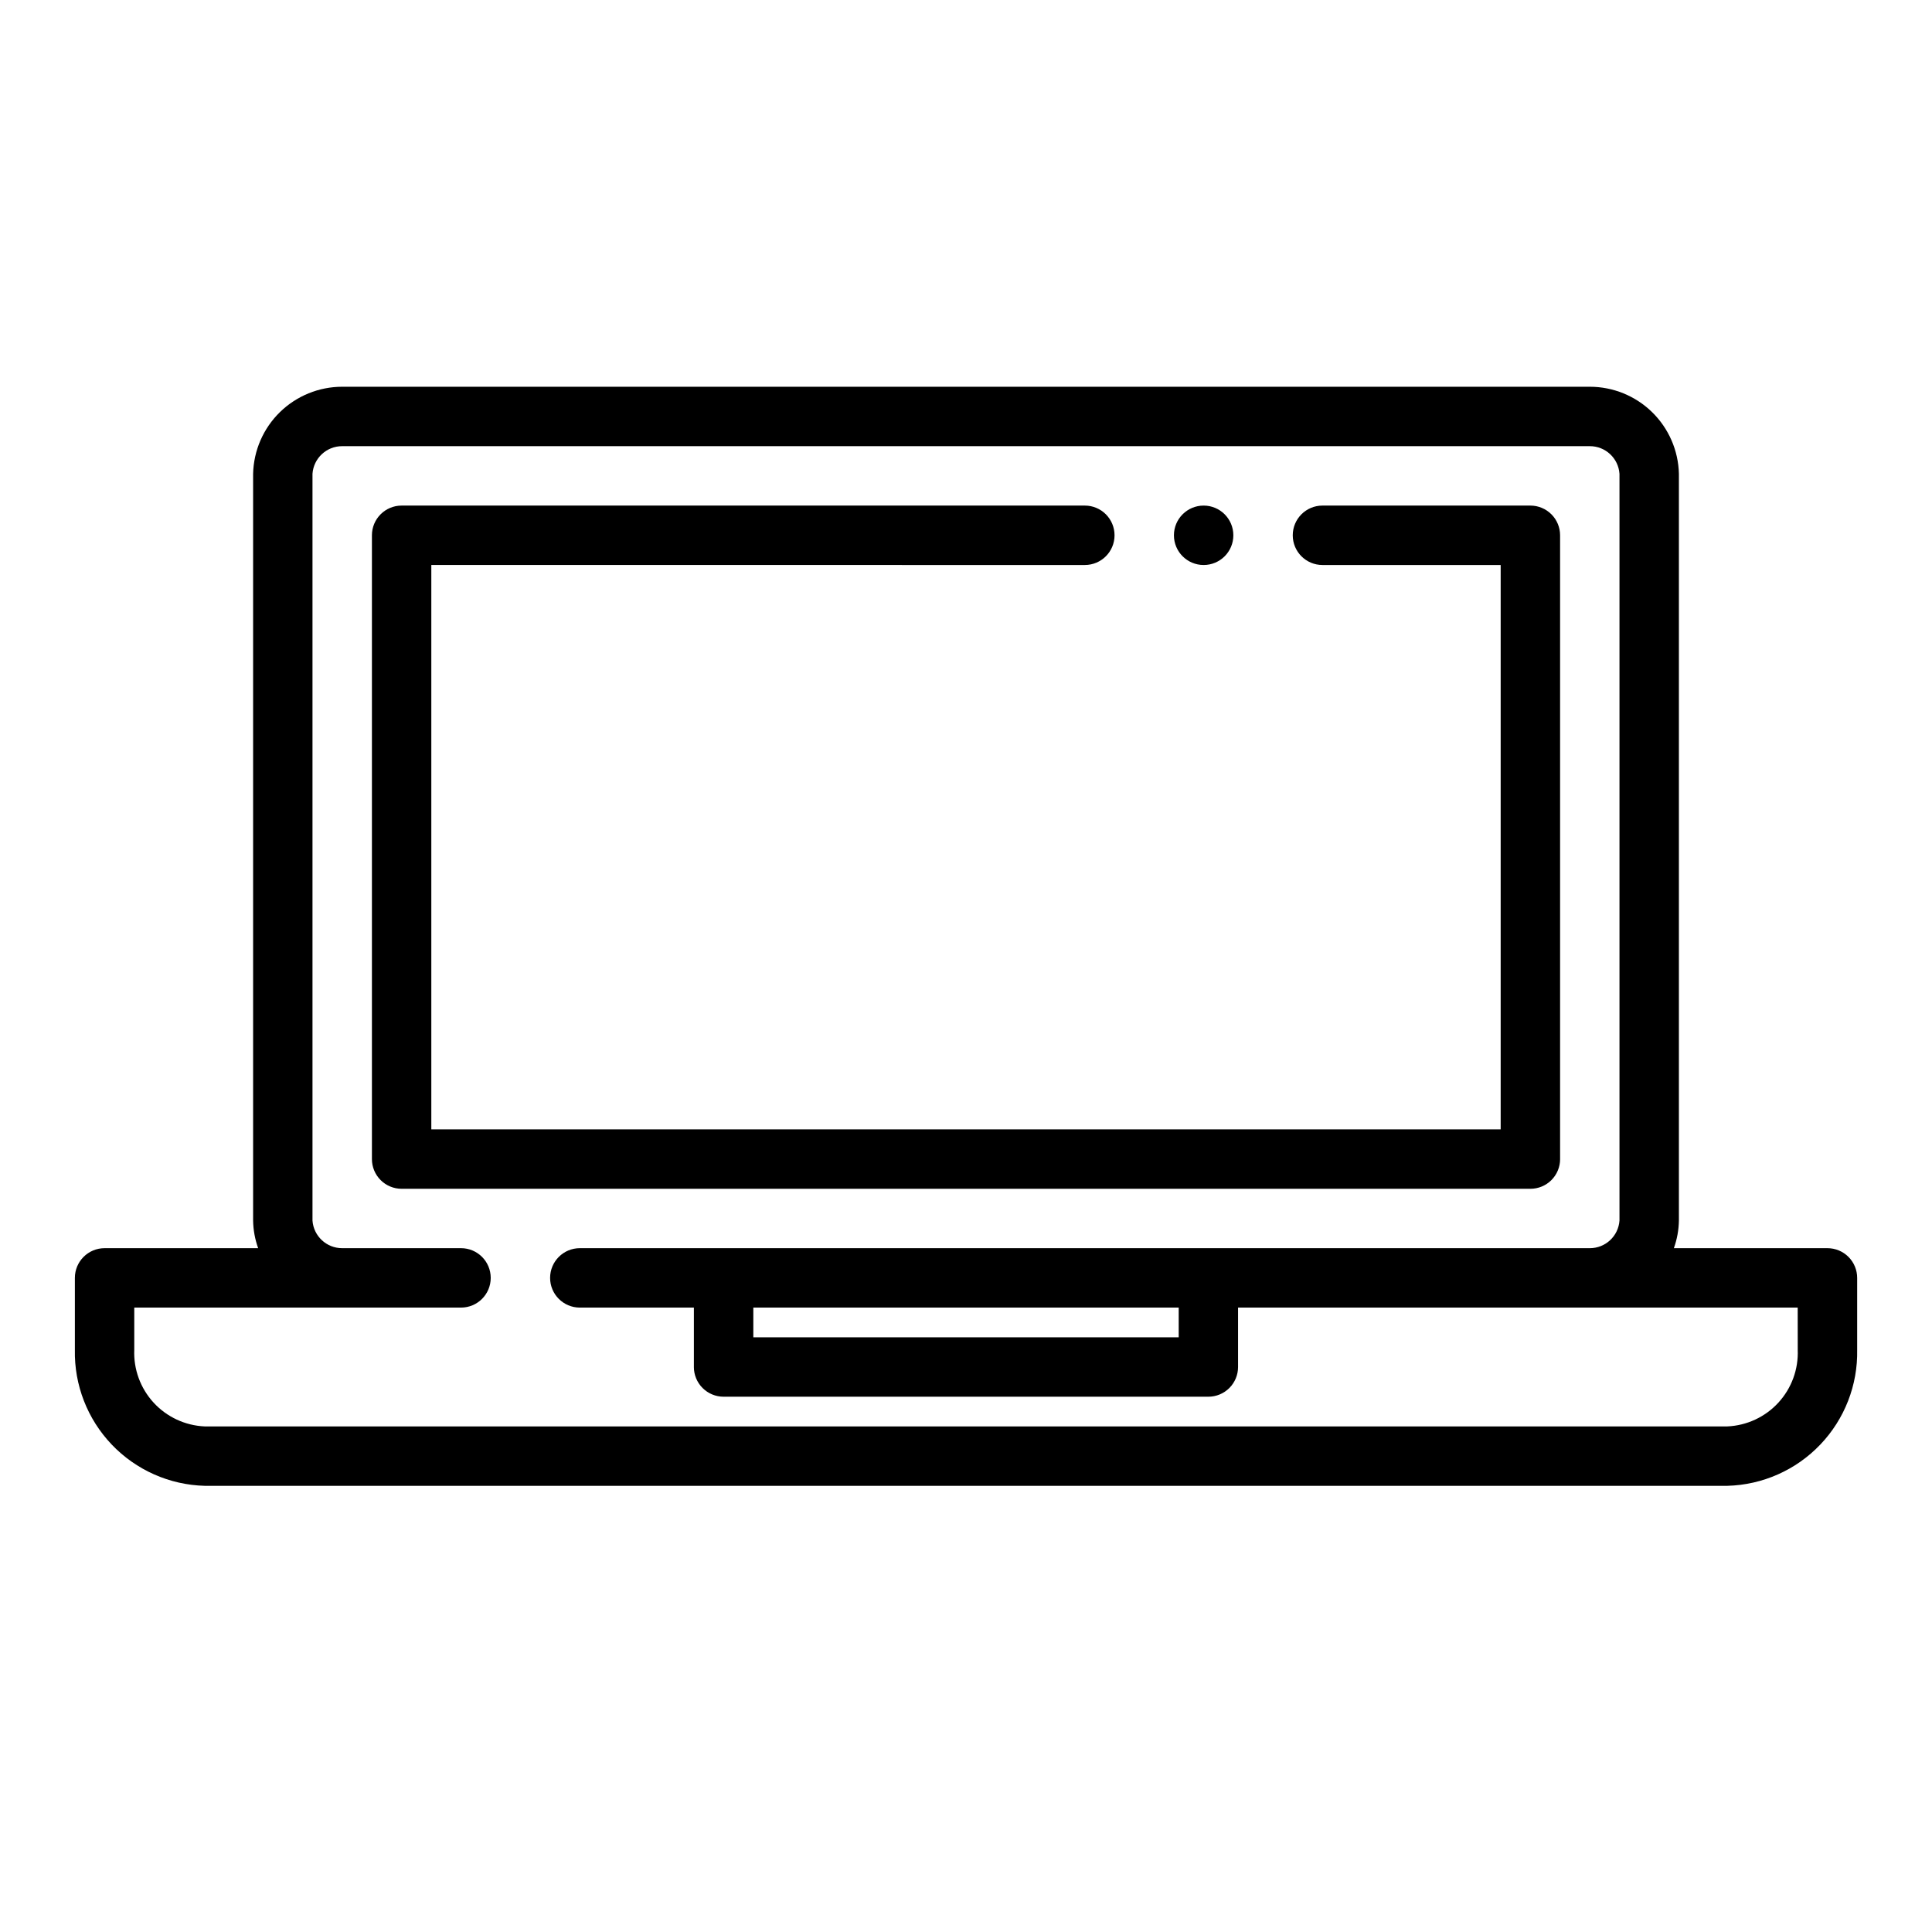
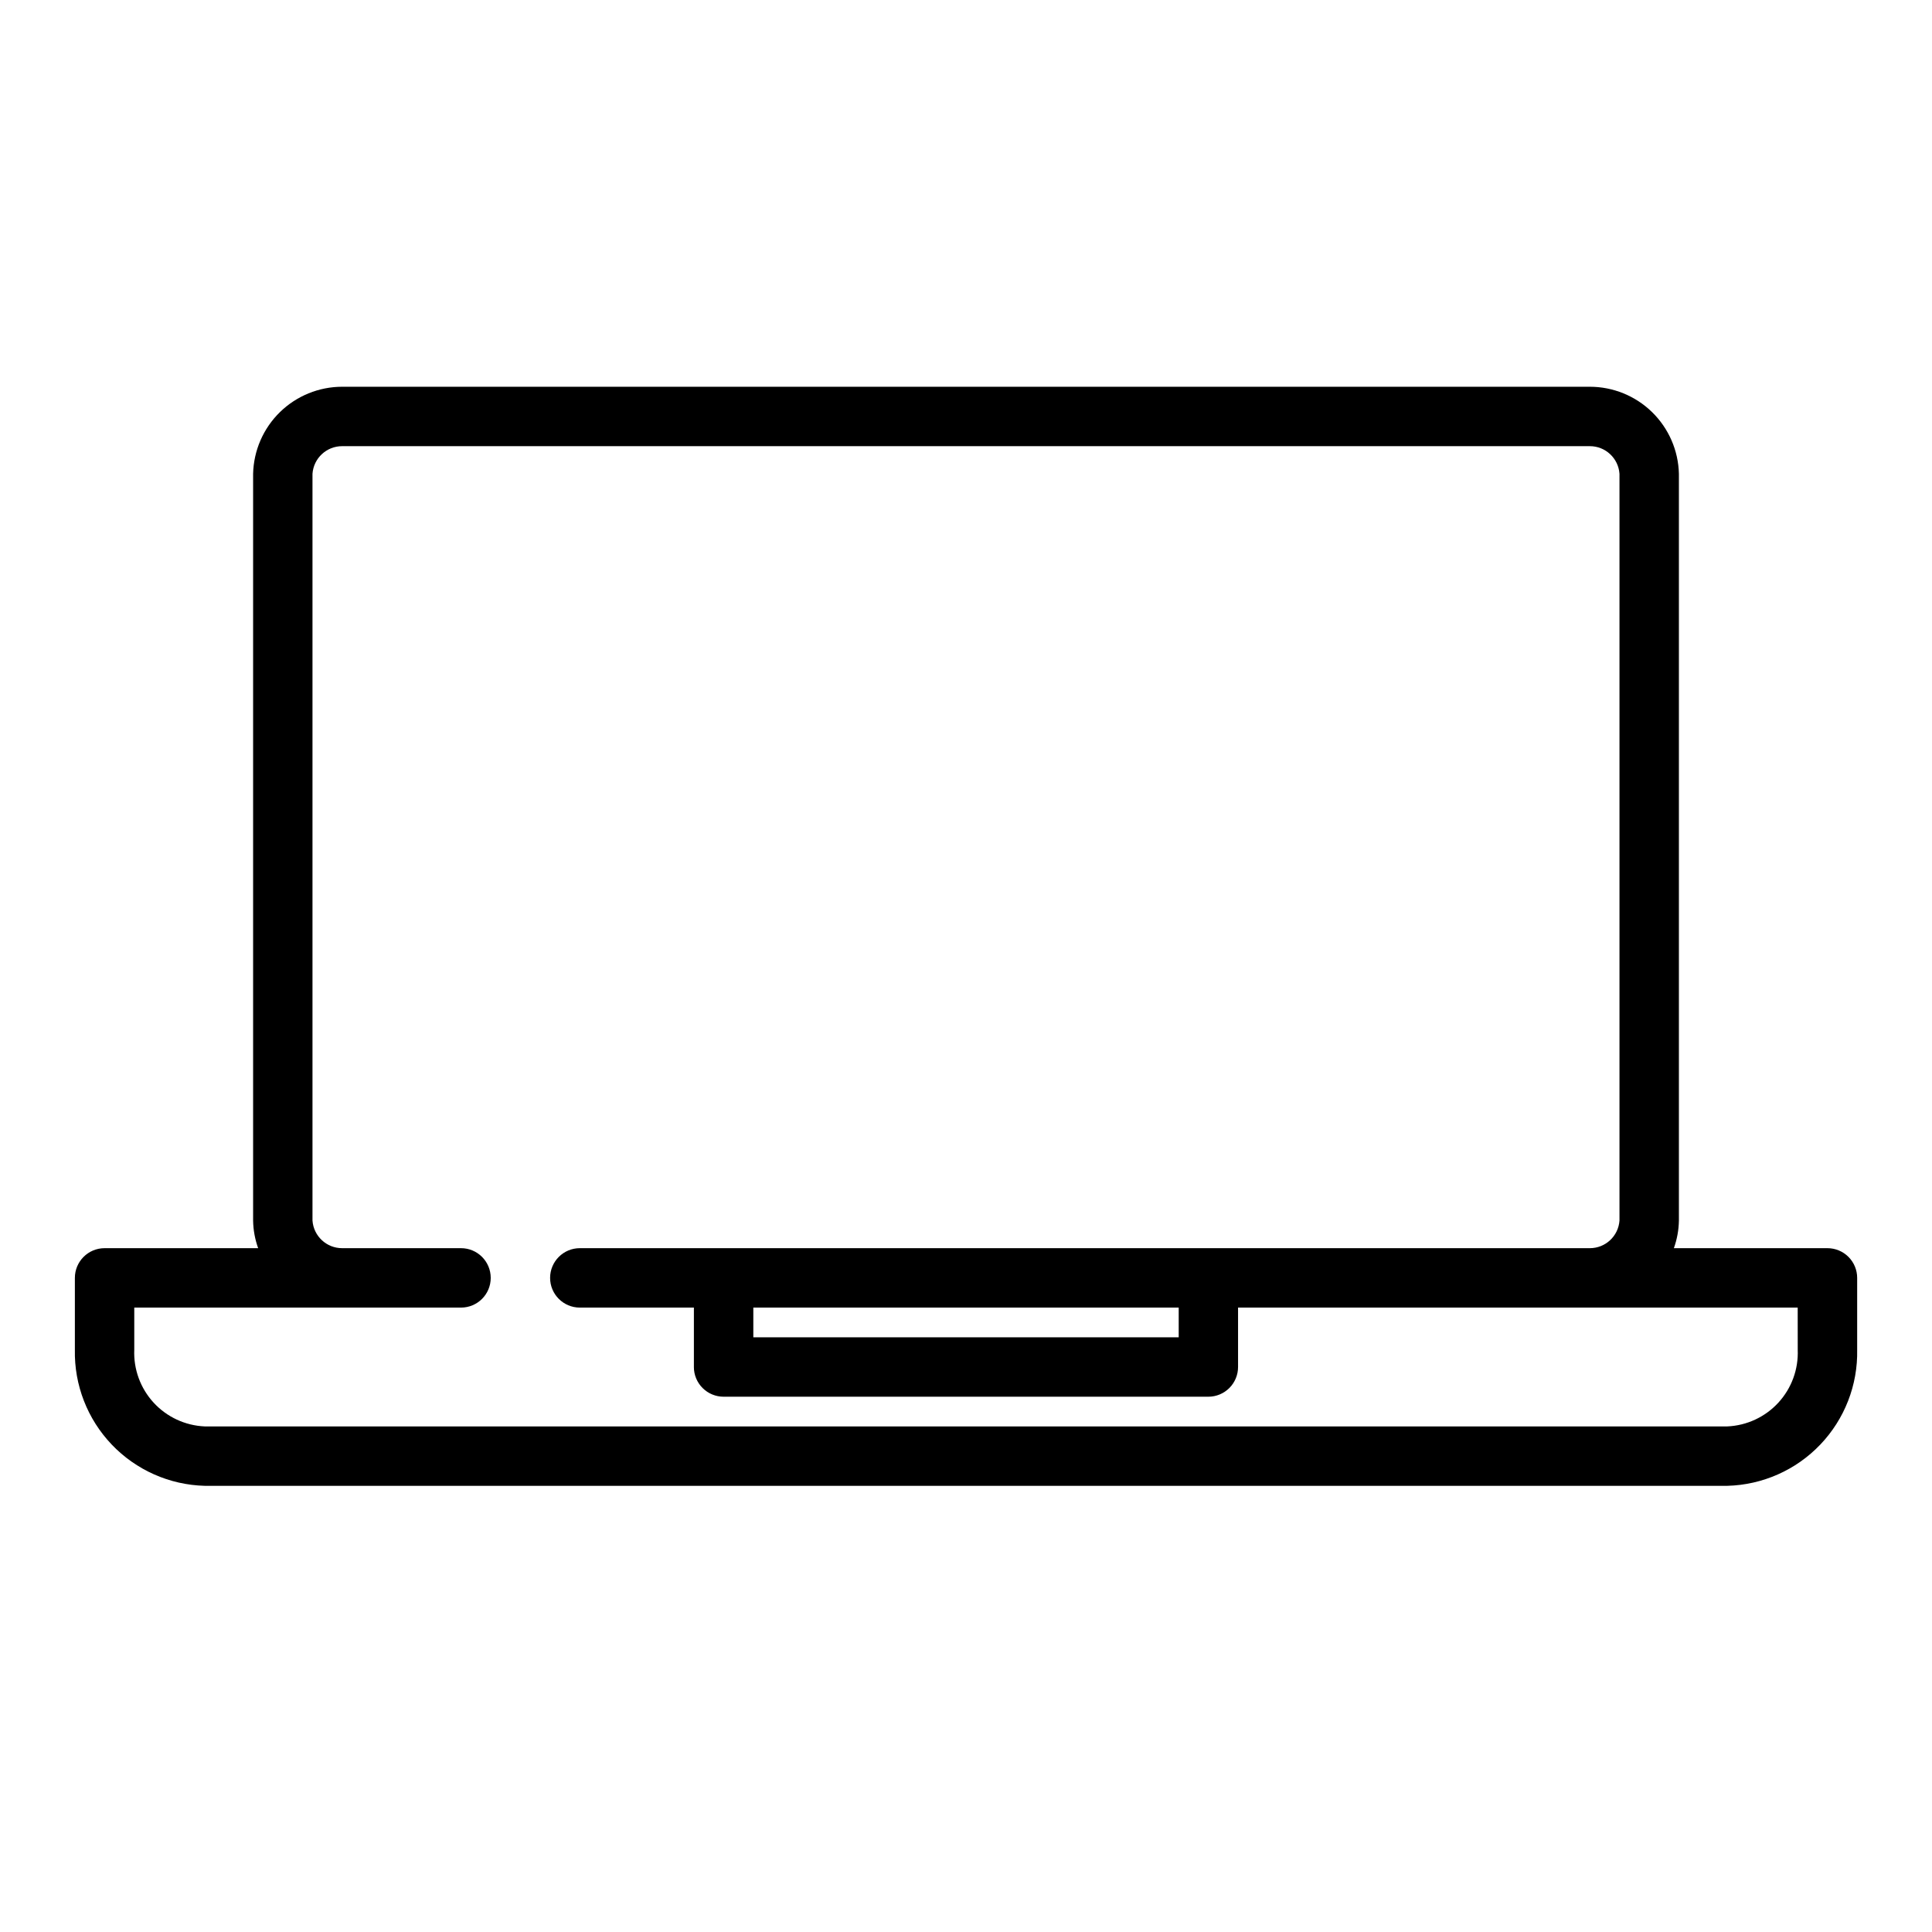
<svg xmlns="http://www.w3.org/2000/svg" fill="#000000" width="800px" height="800px" version="1.1" viewBox="144 144 512 512">
  <g>
    <path d="m628.29 474.78h-40.699c0.844-2.348 1.297-4.82 1.336-7.32v-197.9c-0.145-6.168-2.695-12.031-7.109-16.344-4.41-4.309-10.336-6.723-16.504-6.723h-330.62c-6.172 0-12.094 2.414-16.508 6.723-4.414 4.312-6.965 10.176-7.109 16.344v197.9c0.039 2.5 0.492 4.973 1.336 7.32h-40.695c-4.348 0-7.875 3.527-7.875 7.875v19.051-0.004c-0.188 9.336 3.32 18.367 9.766 25.121 6.449 6.758 15.305 10.688 24.637 10.934h403.52c9.336-0.246 18.191-4.176 24.637-10.934 6.445-6.754 9.957-15.785 9.766-25.121v-19.047c0-2.09-0.832-4.09-2.305-5.566-1.477-1.477-3.481-2.309-5.566-2.309zm-7.871 26.922h-0.004c0.215 5.168-1.629 10.207-5.129 14.016-3.496 3.805-8.363 6.07-13.527 6.297h-403.52c-5.164-0.227-10.031-2.492-13.527-6.297-3.496-3.809-5.344-8.848-5.129-14.016v-11.176h86.594c4.348 0 7.871-3.523 7.871-7.871s-3.523-7.875-7.871-7.875h-31.488c-4.144 0.012-7.582-3.188-7.875-7.32v-197.9c0.293-4.129 3.731-7.332 7.875-7.32h330.62c4.141-0.012 7.582 3.191 7.871 7.32v197.9c-0.289 4.133-3.731 7.332-7.871 7.32h-267.65c-4.348 0-7.875 3.527-7.875 7.875s3.527 7.871 7.875 7.871h30.23v15.742h-0.004c0 2.09 0.828 4.09 2.305 5.566 1.477 1.477 3.481 2.309 5.566 2.309h128.47c2.086 0 4.09-0.832 5.566-2.309 1.477-1.477 2.305-3.477 2.305-5.566v-15.742h148.31zm-276.78-11.176h112.73v7.871h-112.73z" />
-     <path d="m557.44 451.17v-165.31c0-2.09-0.828-4.09-2.305-5.566-1.477-1.477-3.477-2.309-5.566-2.309h-55.105c-4.348 0-7.871 3.527-7.871 7.875 0 4.348 3.523 7.871 7.871 7.871h47.23v149.57l-283.39-0.004v-149.57l173.19 0.004c4.348 0 7.871-3.523 7.871-7.871 0-4.348-3.523-7.875-7.871-7.875h-181.06c-4.348 0-7.871 3.527-7.871 7.875v165.31c0 2.086 0.828 4.09 2.305 5.566 1.477 1.477 3.481 2.305 5.566 2.305h299.14c2.09 0 4.09-0.828 5.566-2.305 1.477-1.477 2.305-3.481 2.305-5.566z" />
-     <path d="m470.85 285.86c0 4.348-3.523 7.871-7.871 7.871-4.348 0-7.875-3.523-7.875-7.871 0-4.348 3.527-7.875 7.875-7.875 4.348 0 7.871 3.527 7.871 7.875" />
  </g>
</svg>